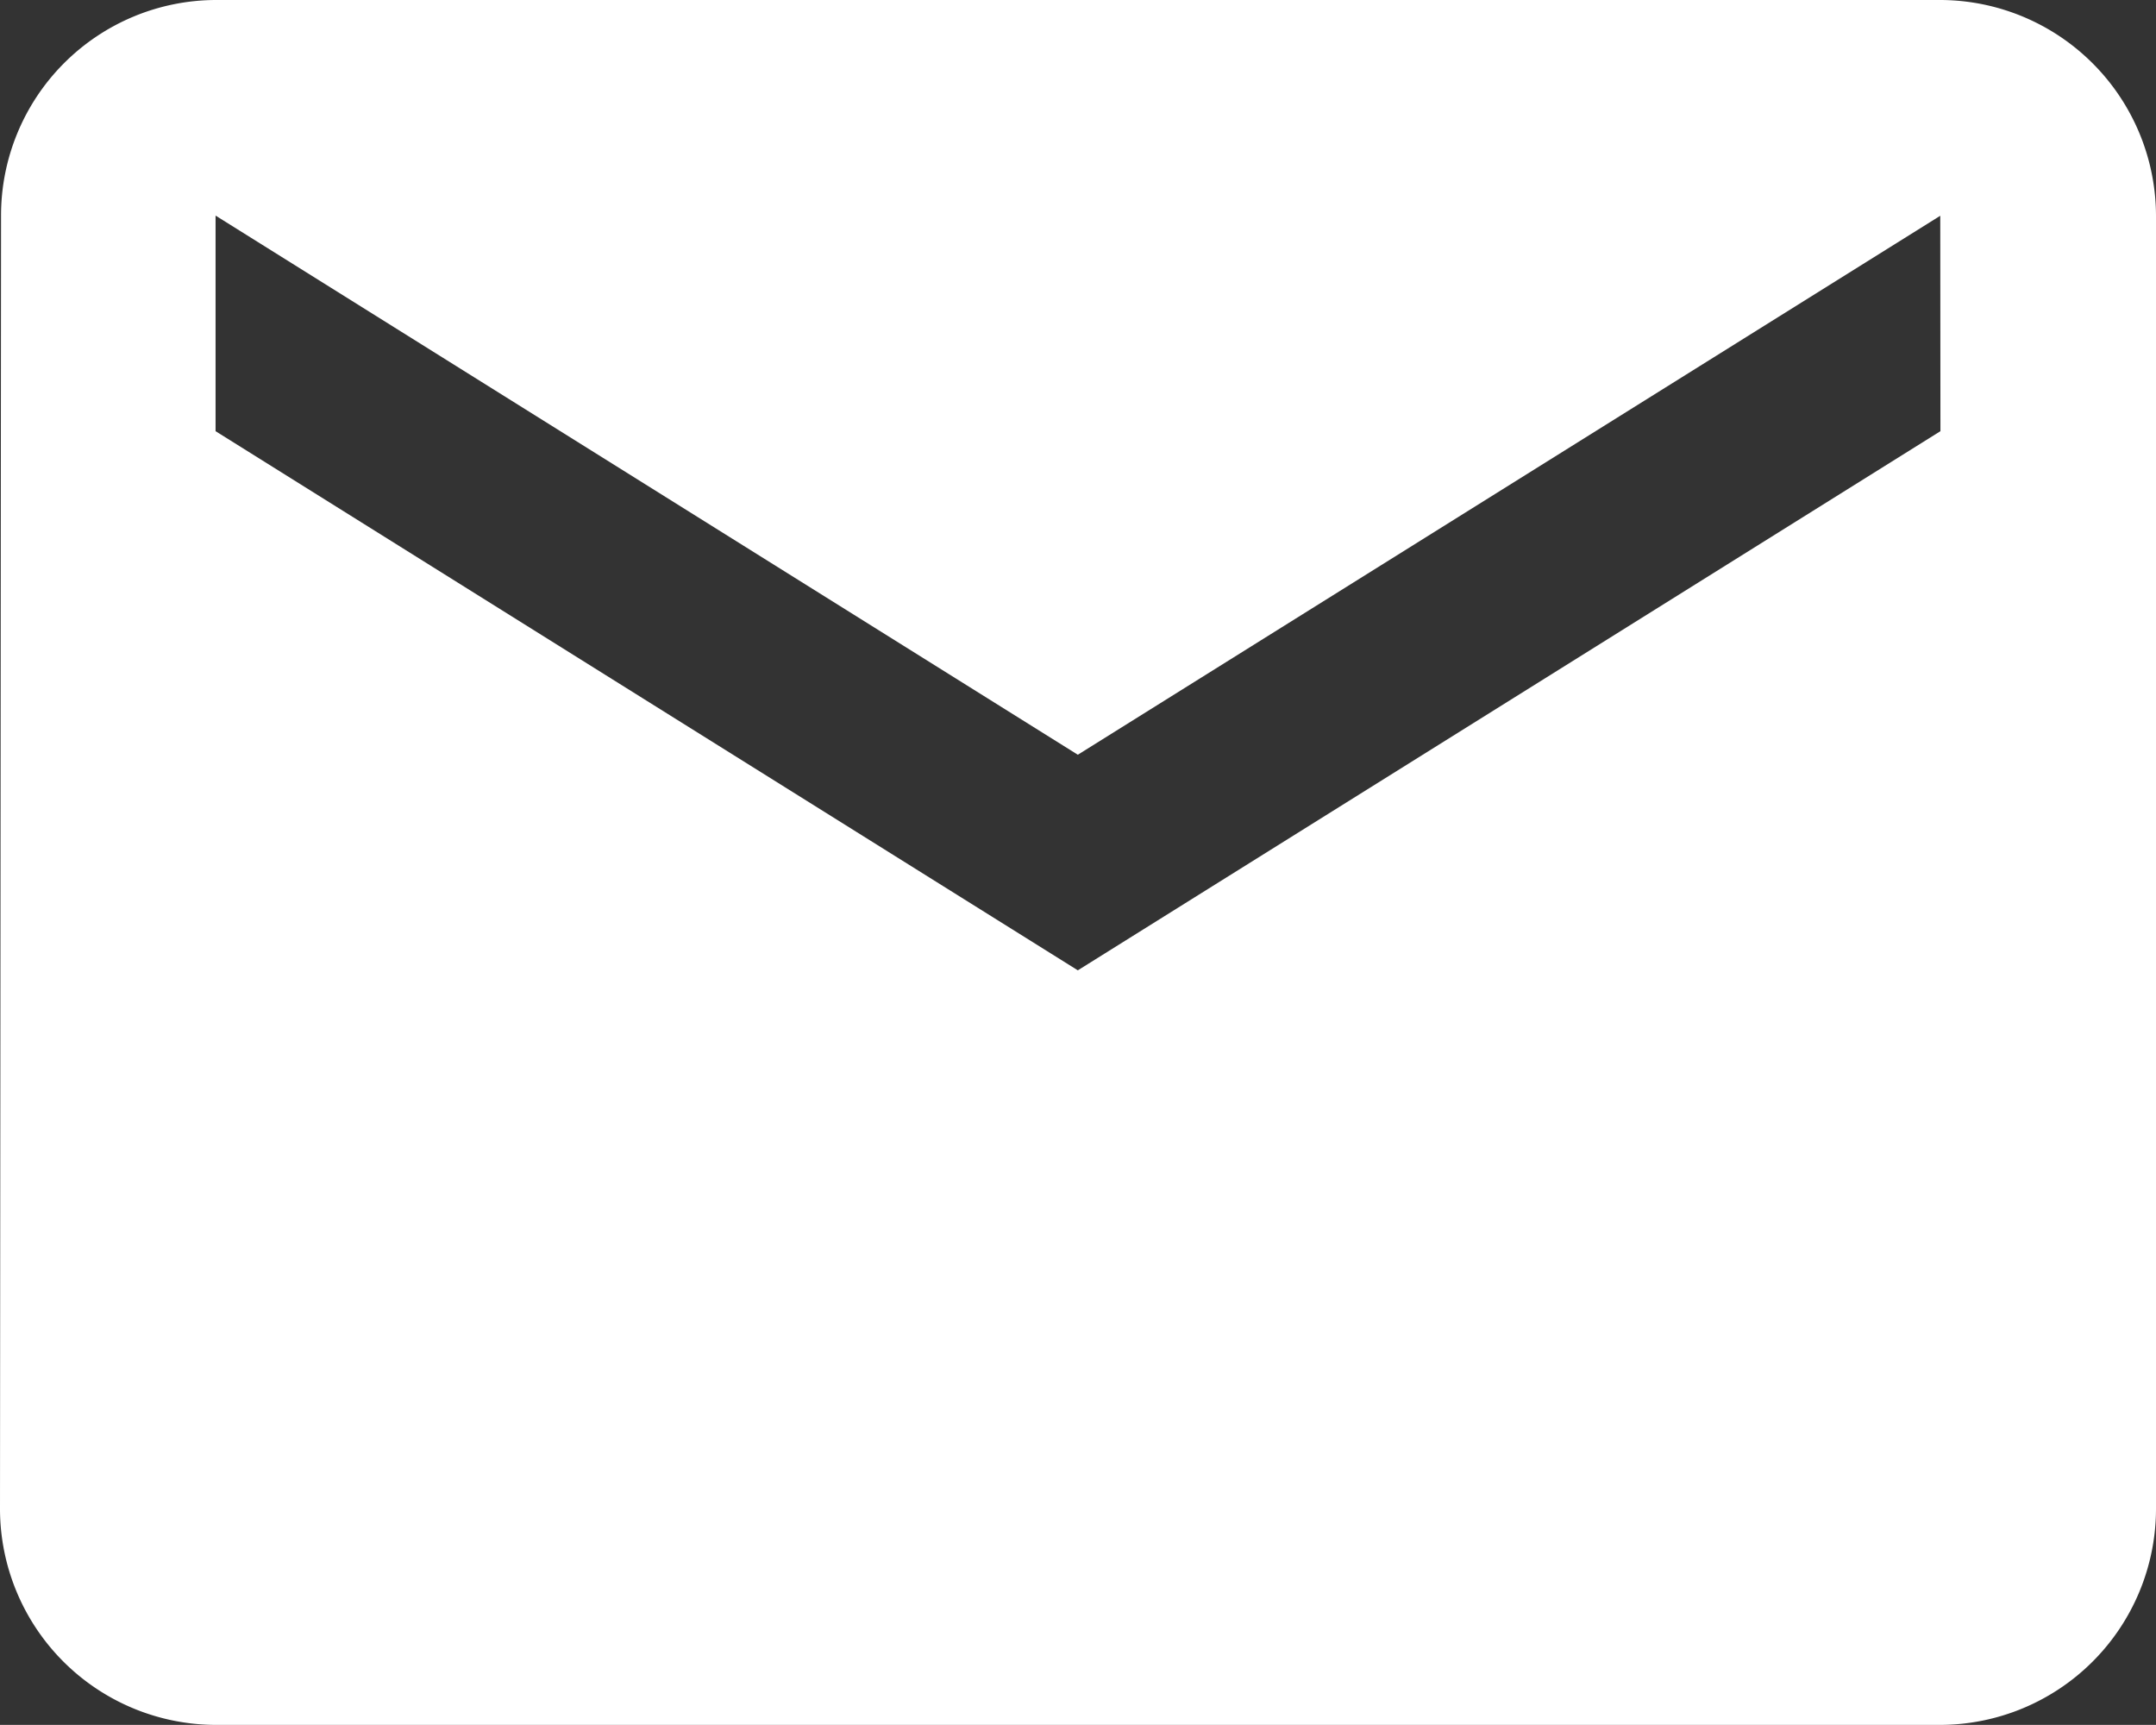
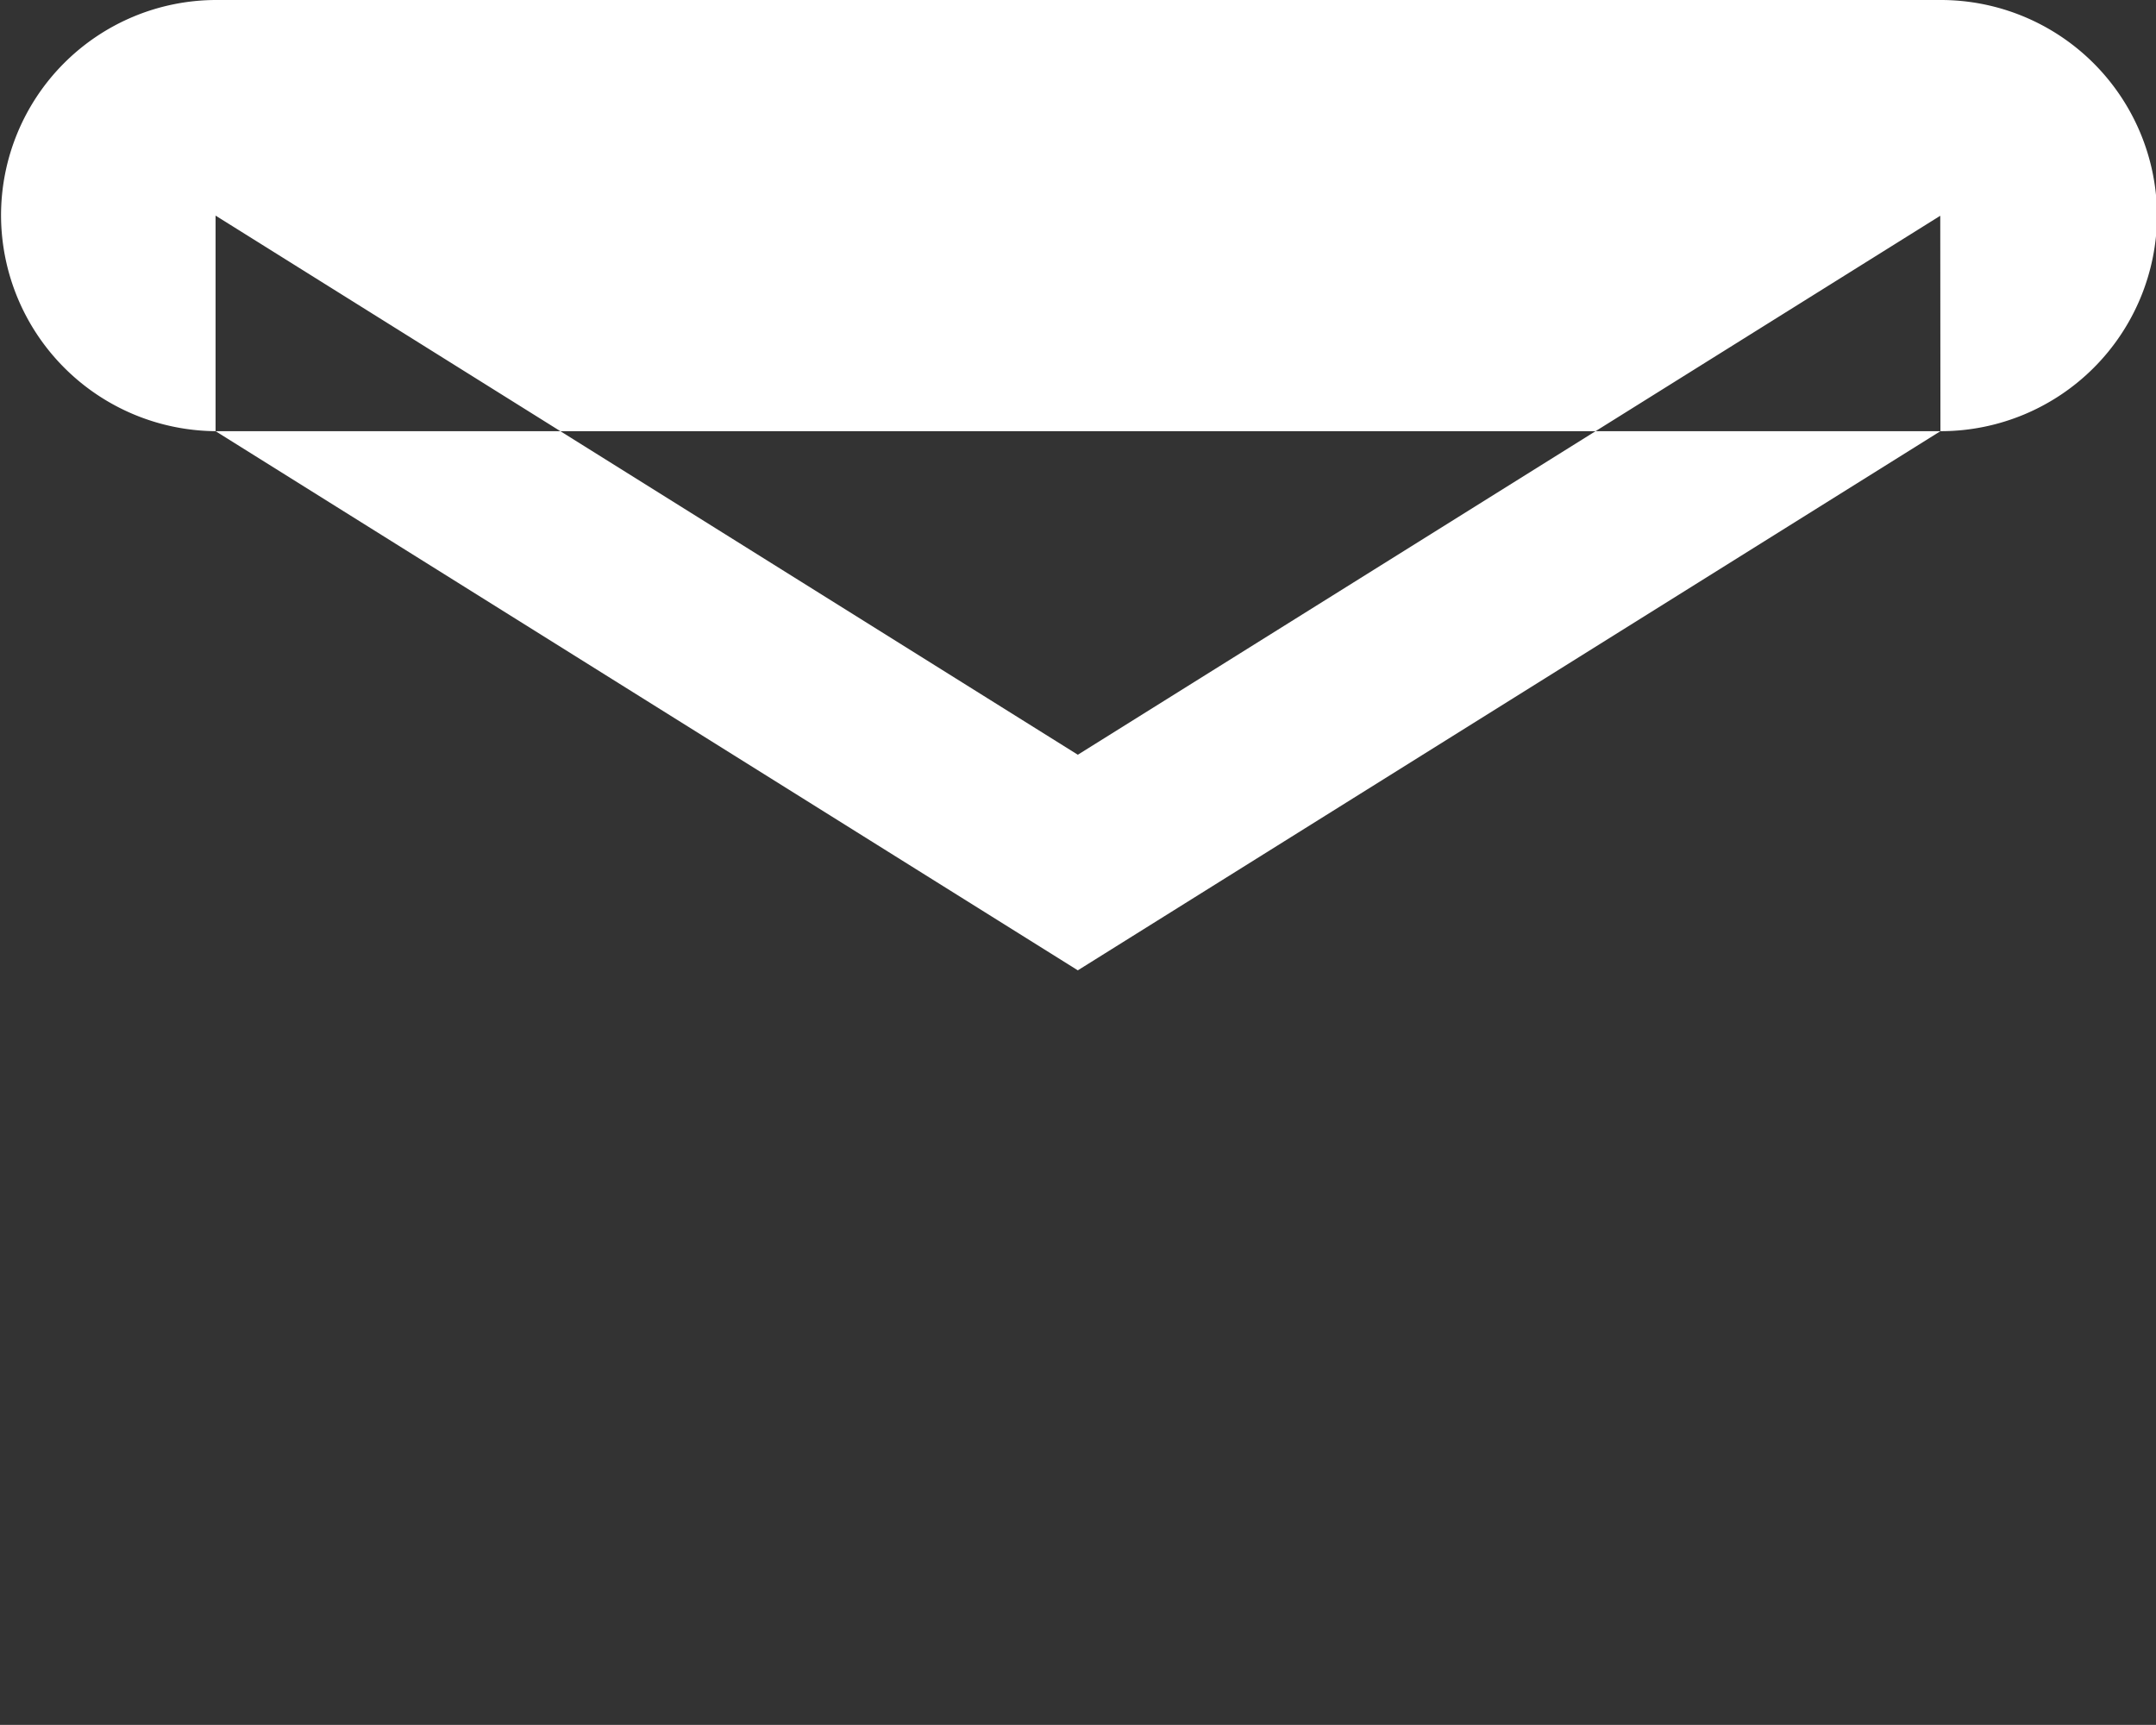
<svg xmlns="http://www.w3.org/2000/svg" width="12.402" height="9.921" viewBox="0 0 12.402 9.921">
  <rect x="0" y="0" width="12.402" height="9.921" fill="#333333" stroke="none" />
-   <path id="ic_email_24px" d="M13.162,4H3.24A1.239,1.239,0,0,0,2.006,5.24L2,12.681a1.244,1.244,0,0,0,1.24,1.24h9.922a1.244,1.244,0,0,0,1.24-1.24V5.24A1.244,1.244,0,0,0,13.162,4Zm0,2.48L8.2,9.581,3.24,6.48V5.24L8.2,8.341l4.961-3.1Z" transform="translate(-2 -4)" fill="#fff" />
+   <path id="ic_email_24px" d="M13.162,4H3.24A1.239,1.239,0,0,0,2.006,5.24a1.244,1.244,0,0,0,1.24,1.24h9.922a1.244,1.244,0,0,0,1.24-1.24V5.24A1.244,1.244,0,0,0,13.162,4Zm0,2.48L8.2,9.581,3.24,6.48V5.24L8.2,8.341l4.961-3.1Z" transform="translate(-2 -4)" fill="#fff" />
</svg>